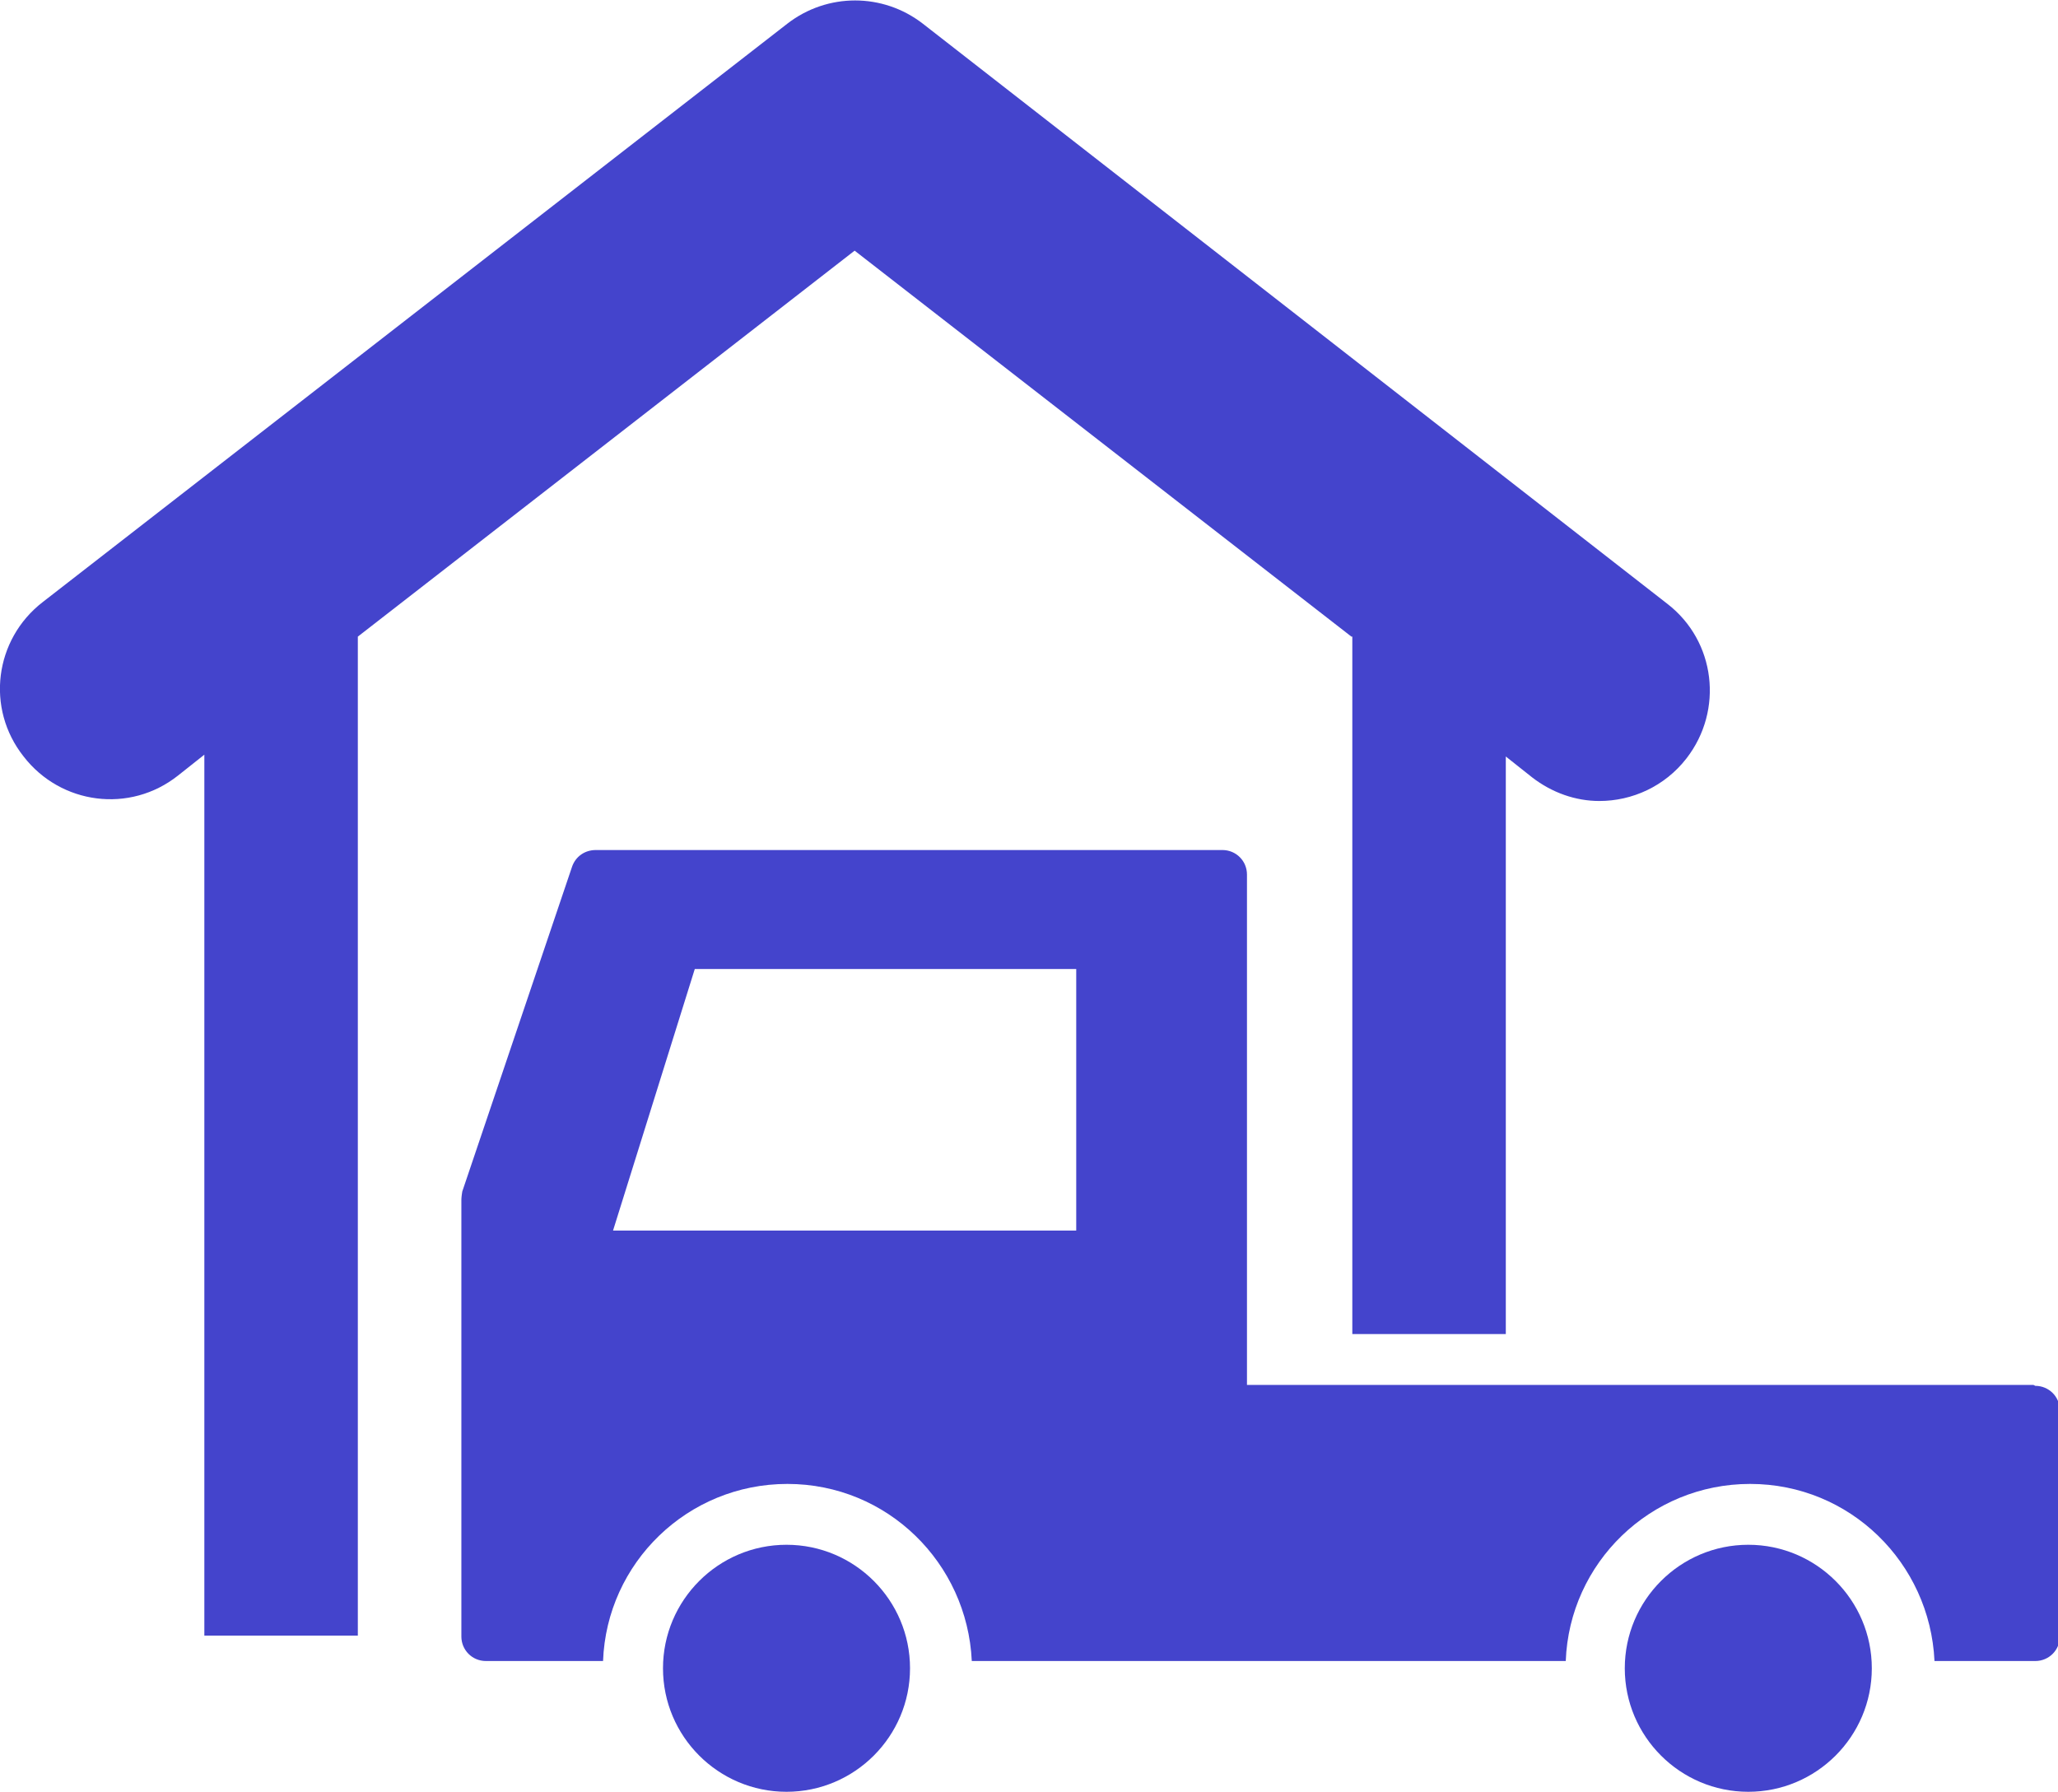
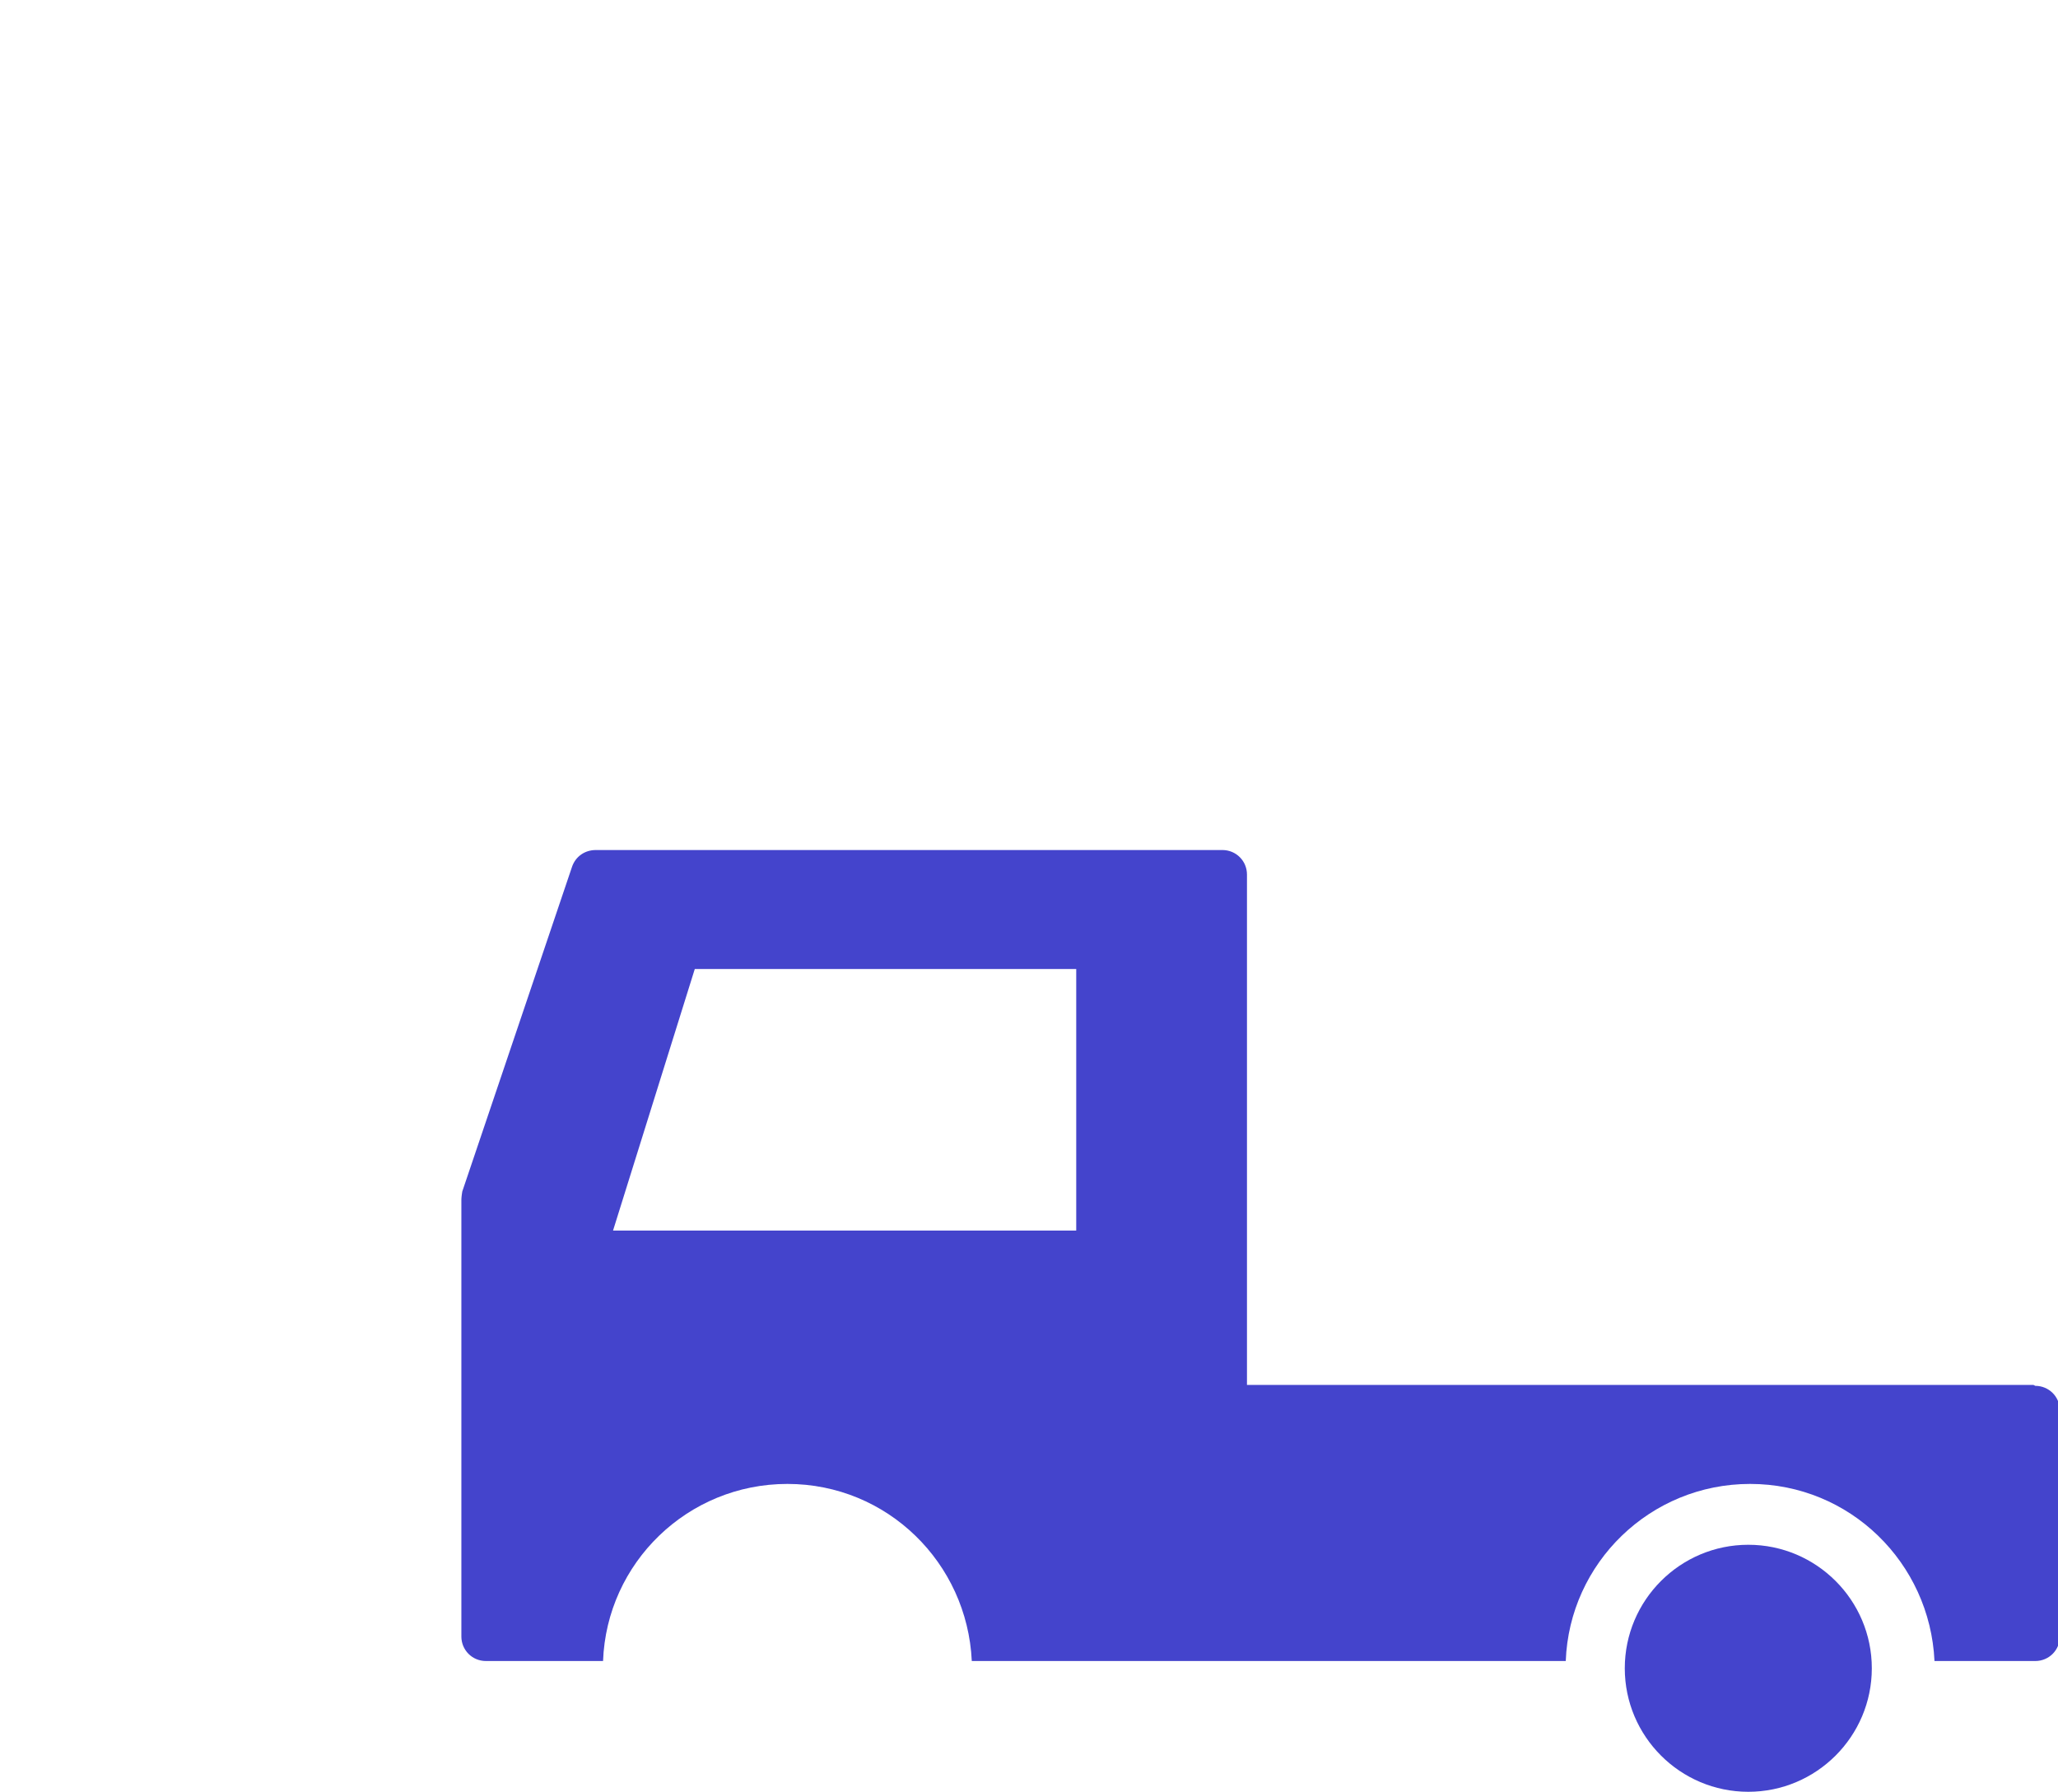
<svg xmlns="http://www.w3.org/2000/svg" id="b" data-name="レイヤー 2" viewBox="0 0 22.66 19.73">
  <g id="c" data-name="レイヤー 1">
    <g>
-       <path d="m14.89,7.01v7.68h1.69v-6.36l.29.23c.22.17.48.26.74.26.36,0,.72-.16.96-.47.41-.53.32-1.29-.21-1.7L10.16.26c-.44-.34-1.05-.34-1.49,0L.47,6.63c-.53.41-.63,1.17-.21,1.7.41.53,1.17.63,1.7.21l.29-.23v9.7h1.69V7.01l5.47-4.25,5.47,4.25h0Z" style="fill: #44c; stroke-width: 0px;" />
-       <path d="m8.66,17.01c-.75,0-1.36.61-1.36,1.36s.61,1.36,1.36,1.36,1.36-.61,1.36-1.36-.61-1.36-1.36-1.36h0Z" style="fill: #44c; stroke-width: 0px;" />
      <path d="m11.85,13.55h-5.1l.9-2.88h4.2v2.88h0Zm10.54,1.7h-8.66v-5.62c0-.15-.12-.27-.27-.27h-6.9c-.12,0-.22.07-.26.18l-1.21,3.58s-.01.06-.01.09v4.81c0,.15.12.27.27.27h1.29c.04-1.08.93-1.95,2.03-1.95s1.98.87,2.03,1.95h6.54c.04-1.08.93-1.95,2.03-1.95s1.98.87,2.03,1.95h1.11c.15,0,.27-.12.27-.27v-2.49c0-.15-.12-.27-.27-.27h0Z" style="fill: #44c; stroke-width: 0px;" />
      <path d="m19.25,17.01c-.75,0-1.36.61-1.36,1.36s.61,1.36,1.36,1.36,1.36-.61,1.36-1.36-.61-1.36-1.36-1.36h0Z" style="fill: #44c; stroke-width: 0px;" />
    </g>
  </g>
</svg>